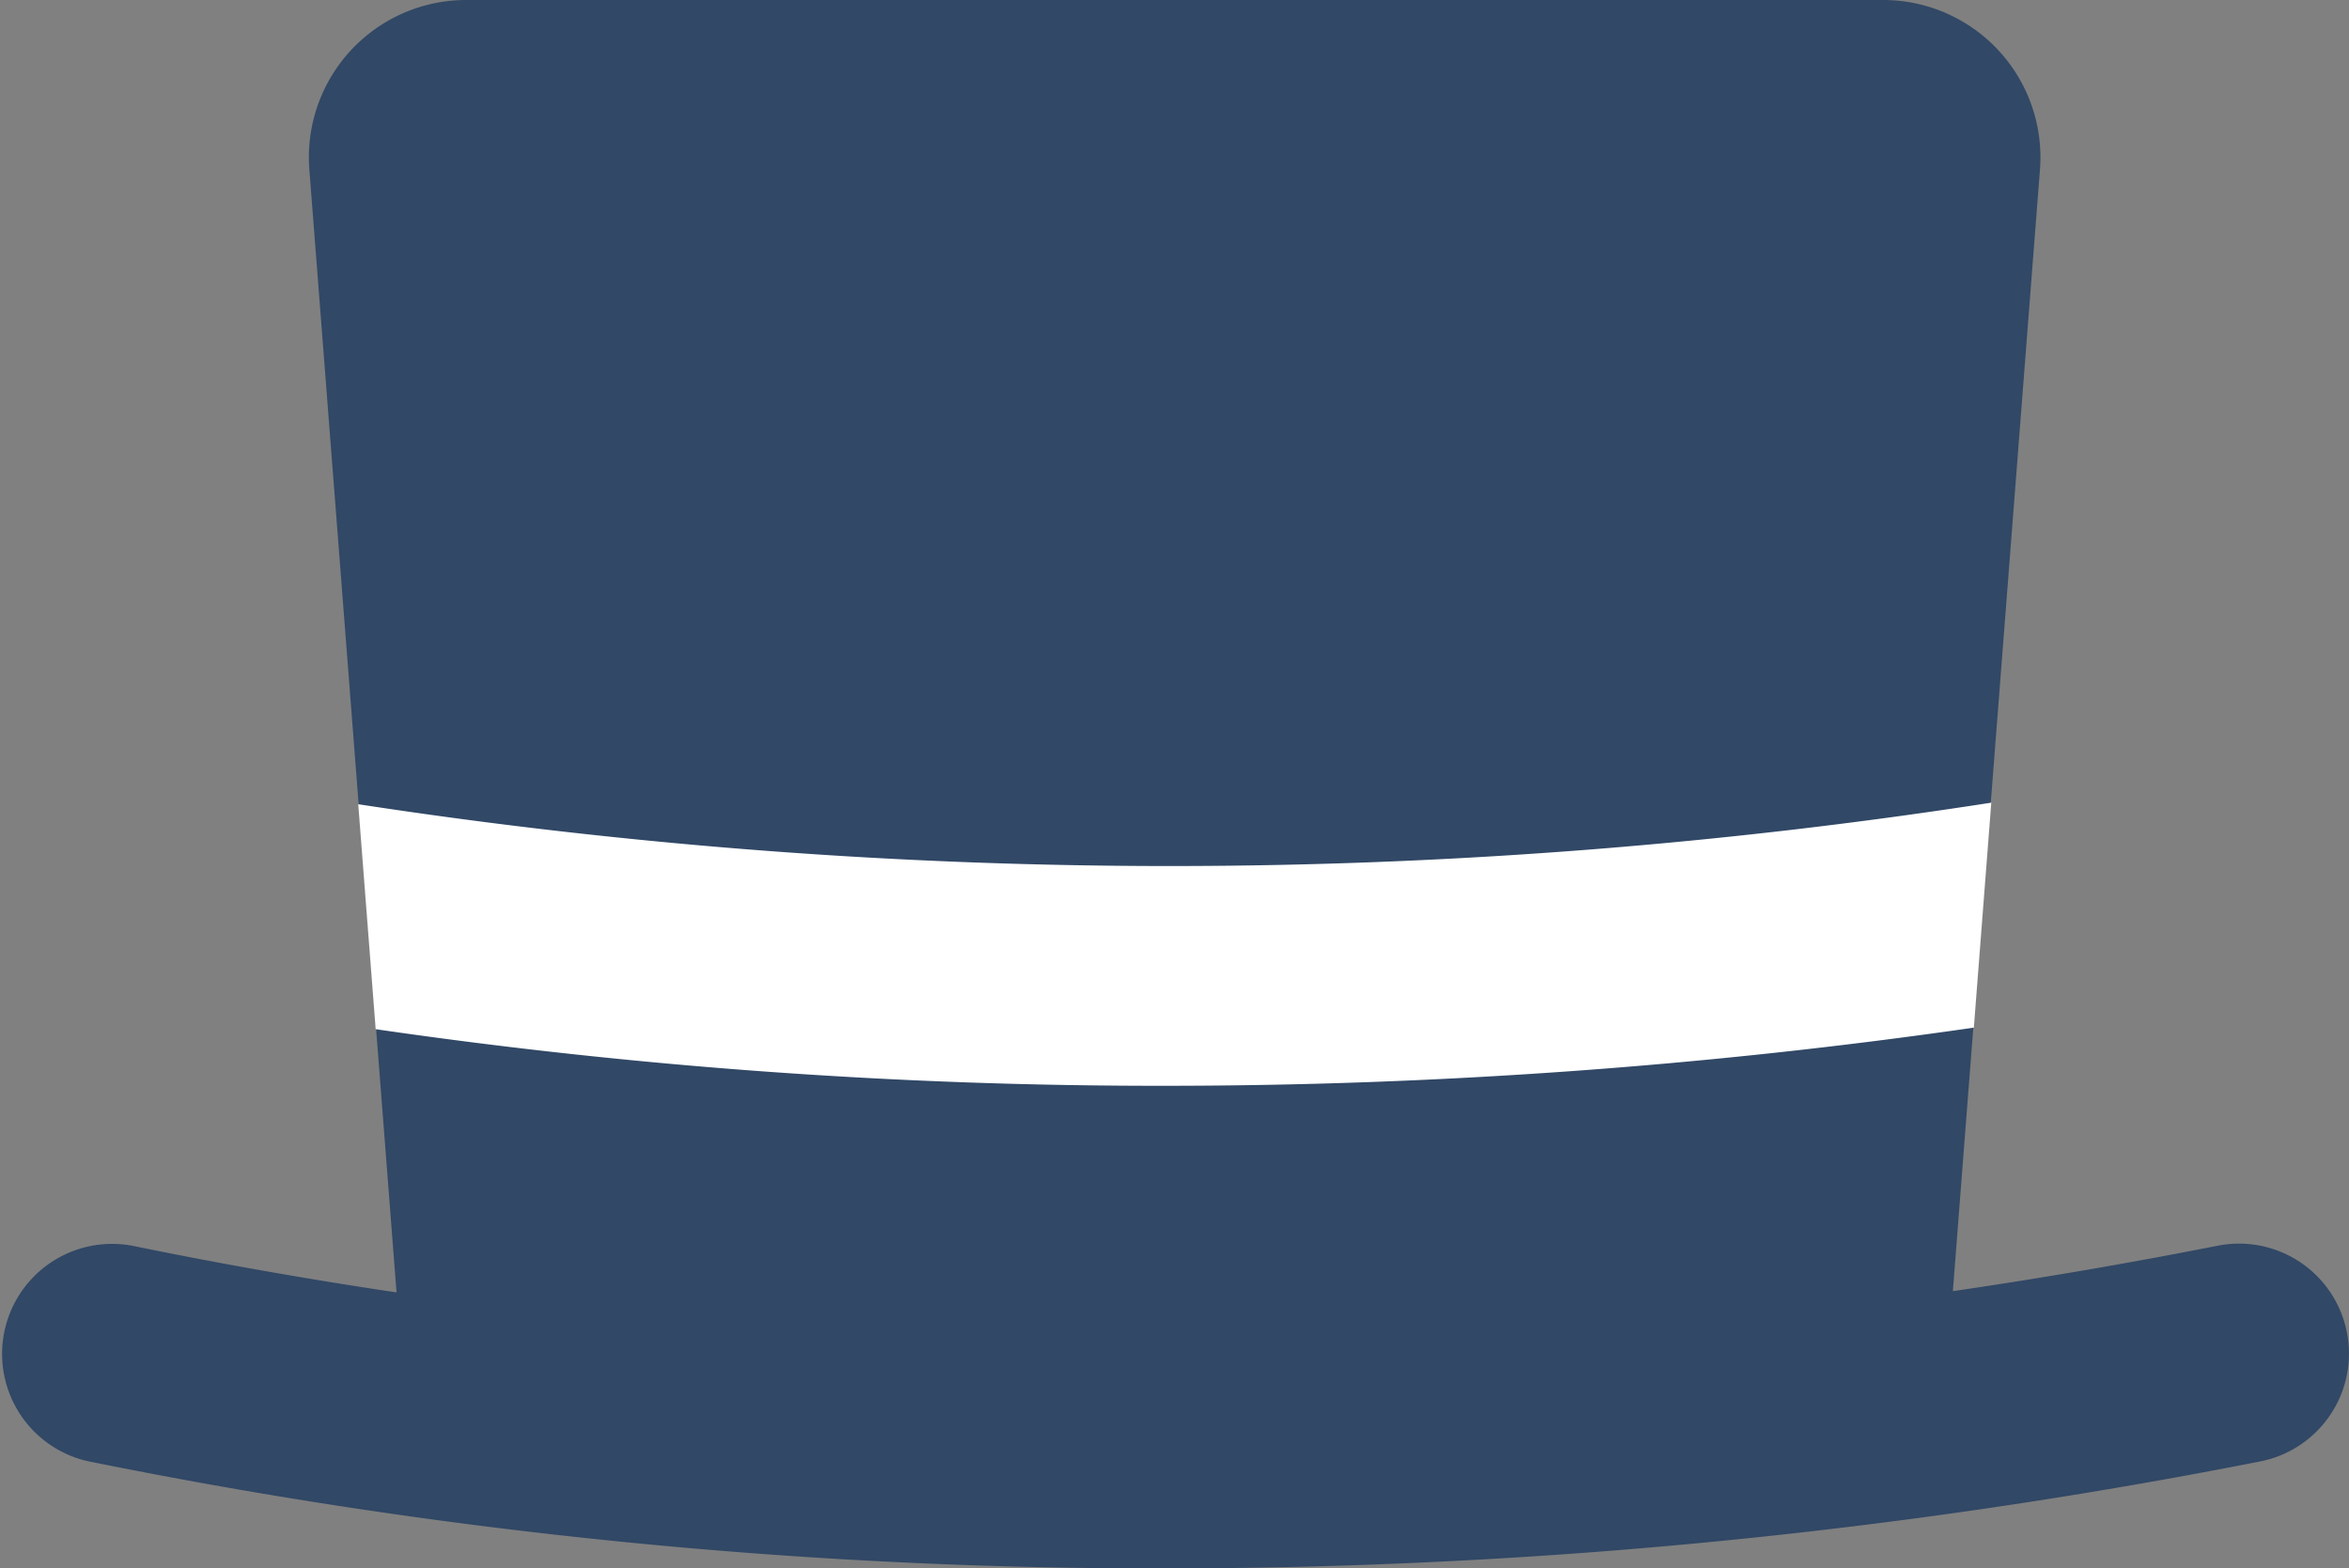
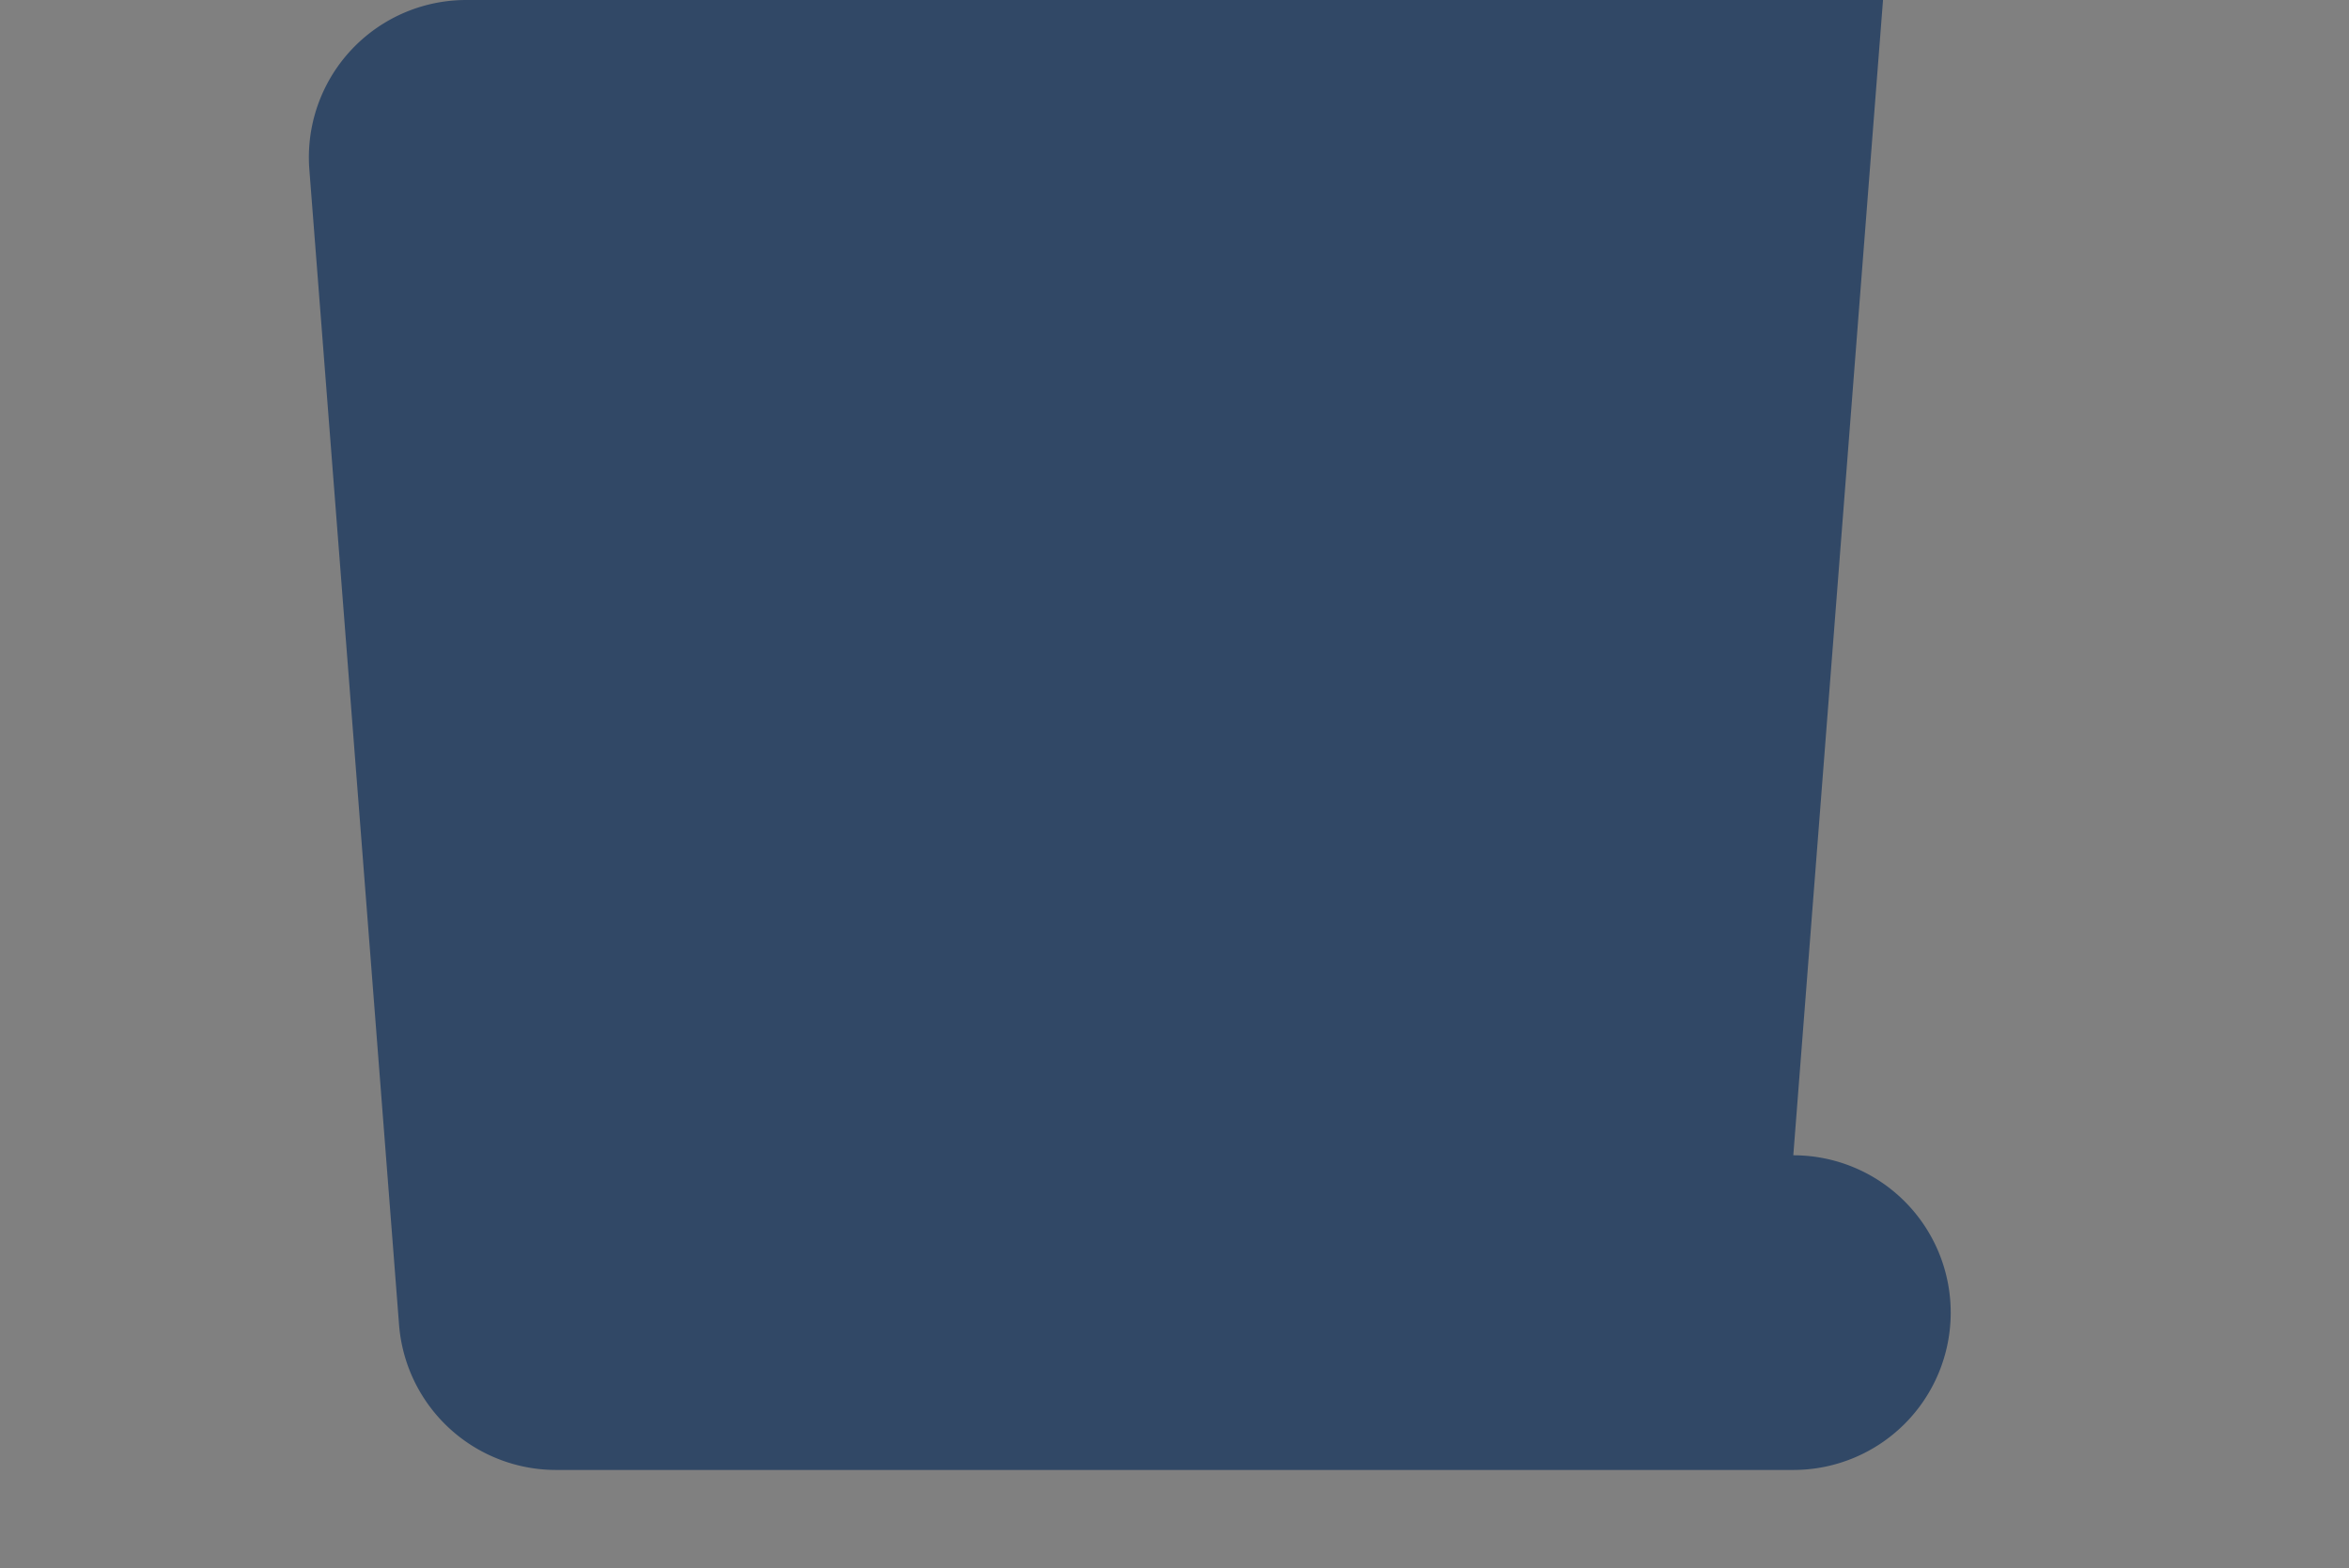
<svg xmlns="http://www.w3.org/2000/svg" viewBox="0 0 227.8 152.12" width="100%" style="vertical-align: middle; max-width: 100%; width: 100%;">
  <rect x="0" y="0" width="227.8" height="152.12" fill="#808080" stroke="none" />
  <g>
    <g>
-       <path d="M173.92,142.57h-120a15.27,15.27,0,0,1-15.22-14.08L30,16.44A15.26,15.26,0,0,1,45.18,0H182.61a15.26,15.26,0,0,1,15.22,16.44l-8.7,112.05A15.25,15.25,0,0,1,173.92,142.57Z" fill="rgb(49,72,102)">
-      </path>
-       <path d="M113,152.12A521.57,521.57,0,0,1,8.52,141.72a10.67,10.67,0,0,1,4.29-20.9c64.89,13.31,134.84,13.3,202.26,0a10.66,10.66,0,0,1,4.13,20.92A550.11,550.11,0,0,1,113,152.12Z" fill="rgb(49,72,102)">
-      </path>
-       <path d="M34.74,78l1.69,21.82A527.87,527.87,0,0,0,113,105.31a549.6,549.6,0,0,0,78.42-5.64l1.69-21.82A519.43,519.43,0,0,1,34.74,78Z" fill="rgb(255,255,255)">
+       <path d="M173.92,142.57h-120a15.27,15.27,0,0,1-15.22-14.08L30,16.44A15.26,15.26,0,0,1,45.18,0H182.61l-8.7,112.05A15.25,15.25,0,0,1,173.92,142.57Z" fill="rgb(49,72,102)">
     </path>
    </g>
  </g>
</svg>